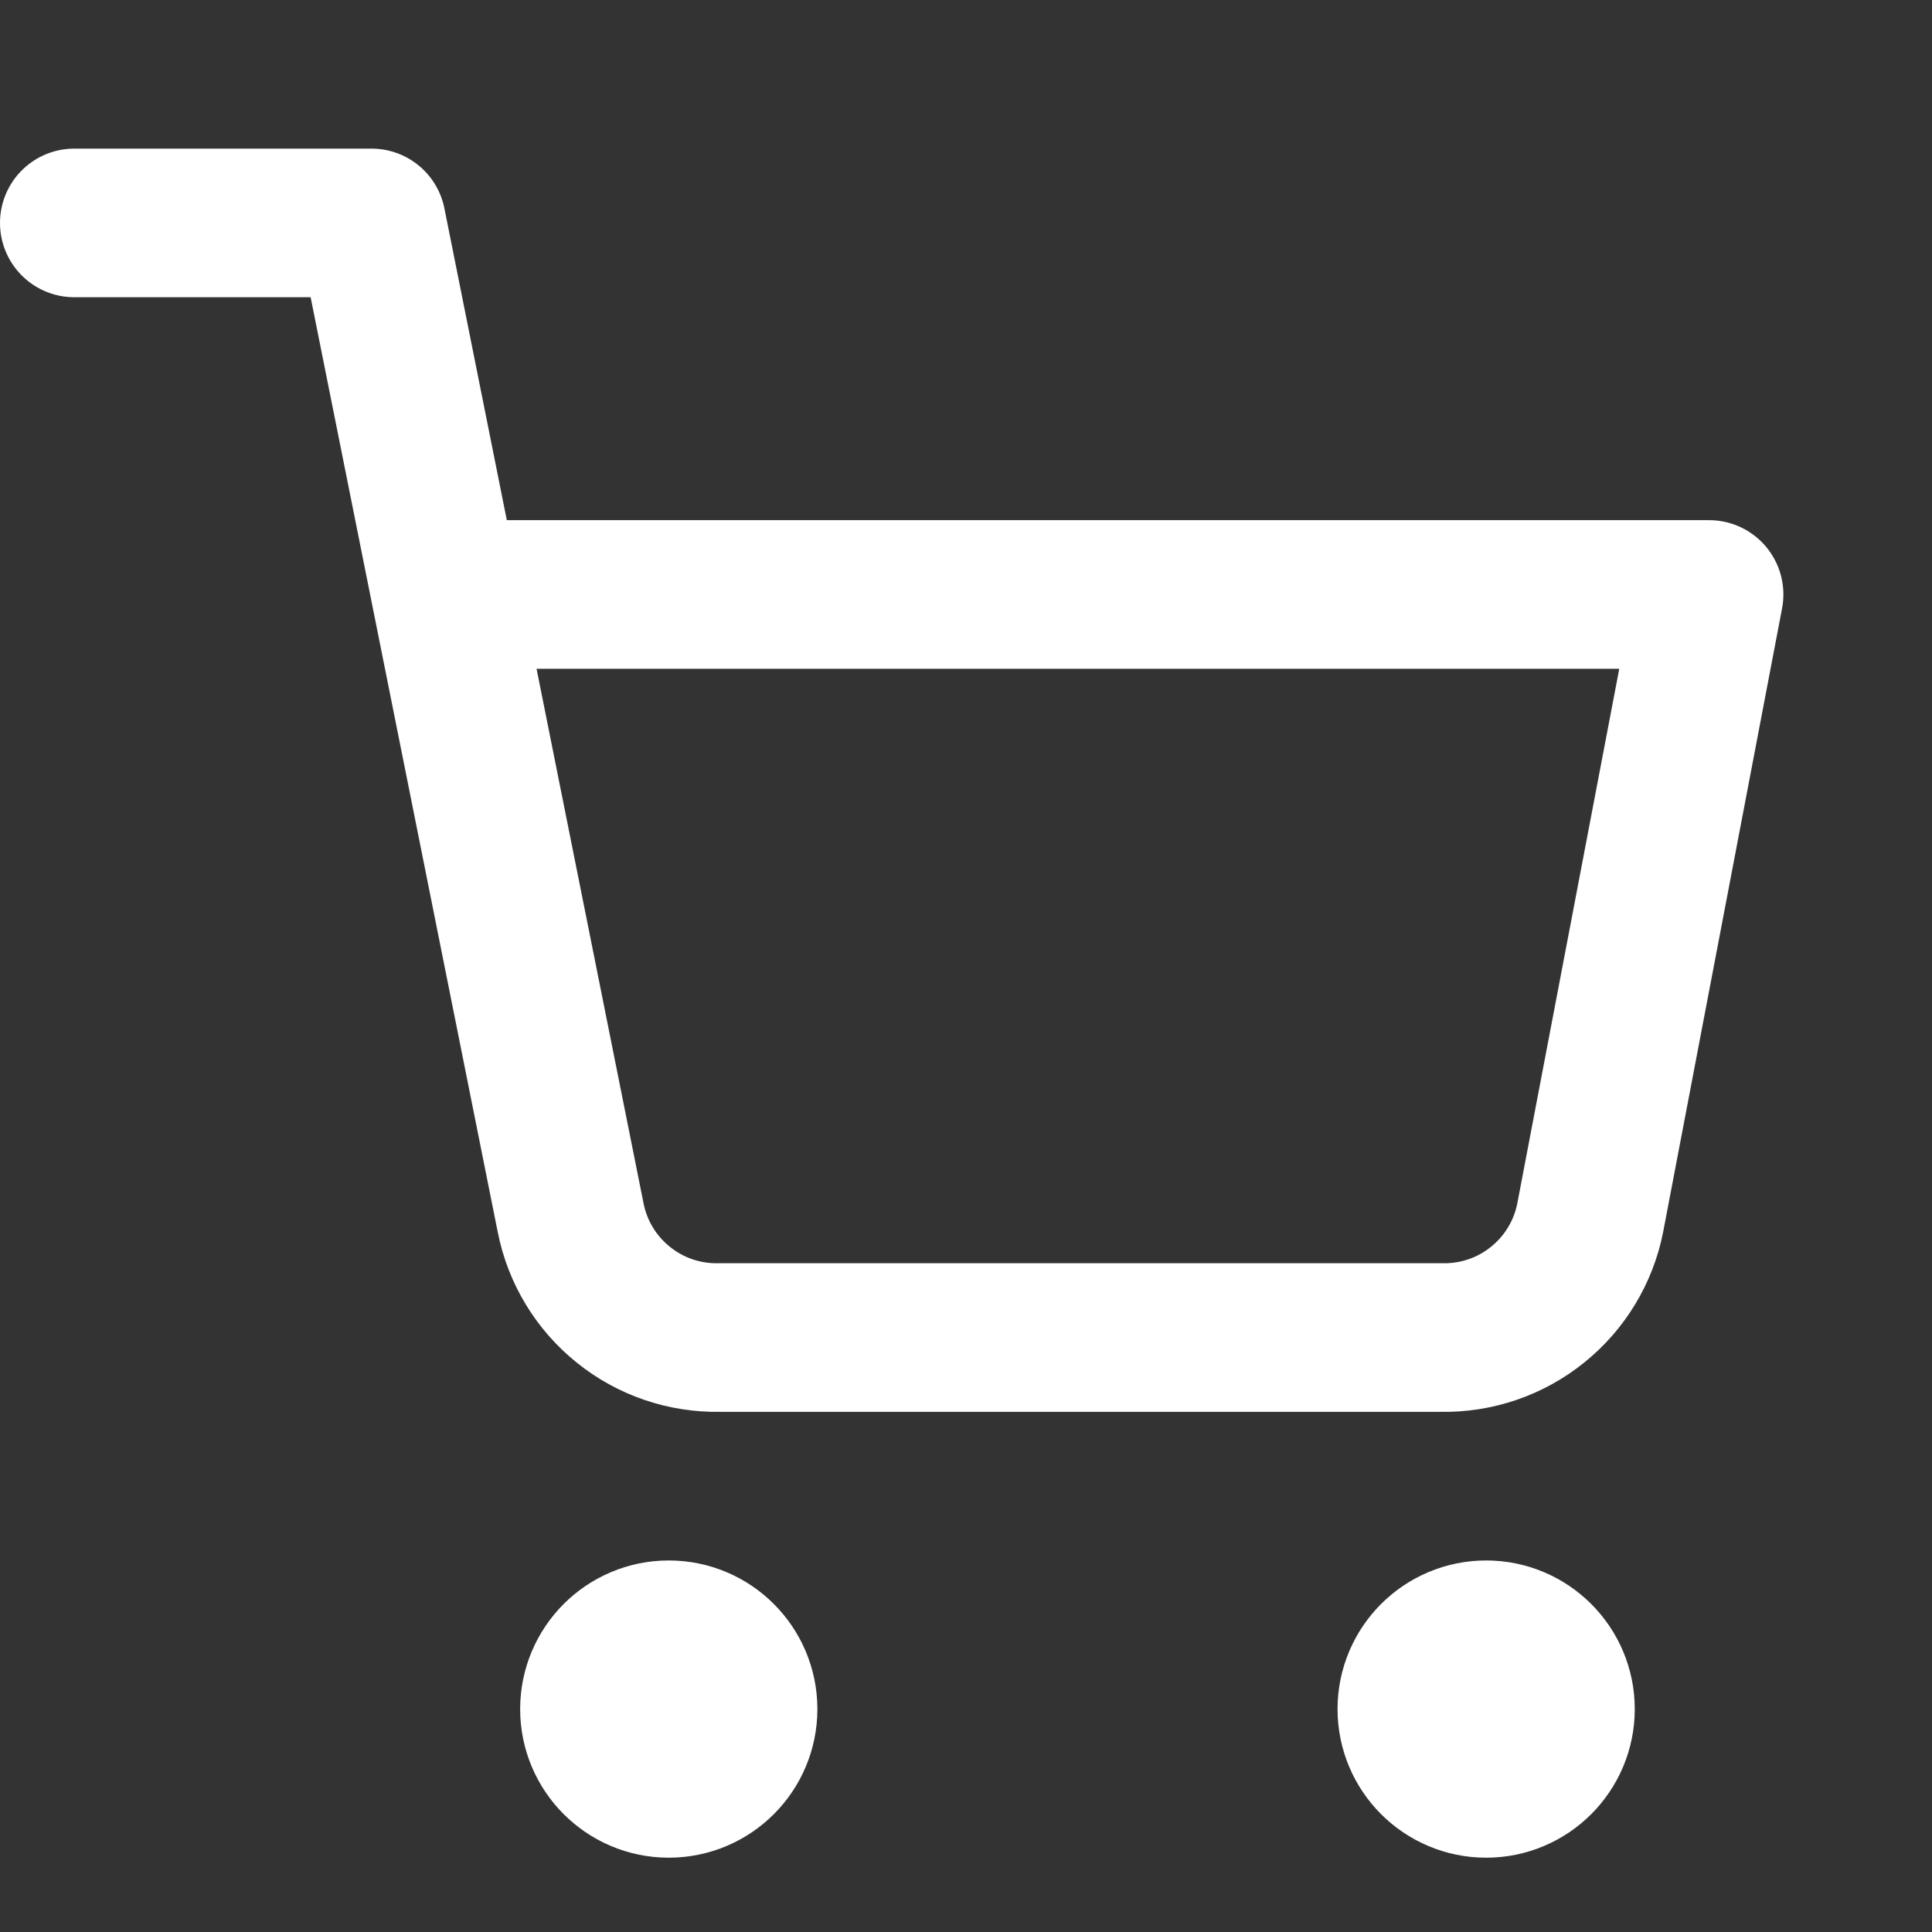
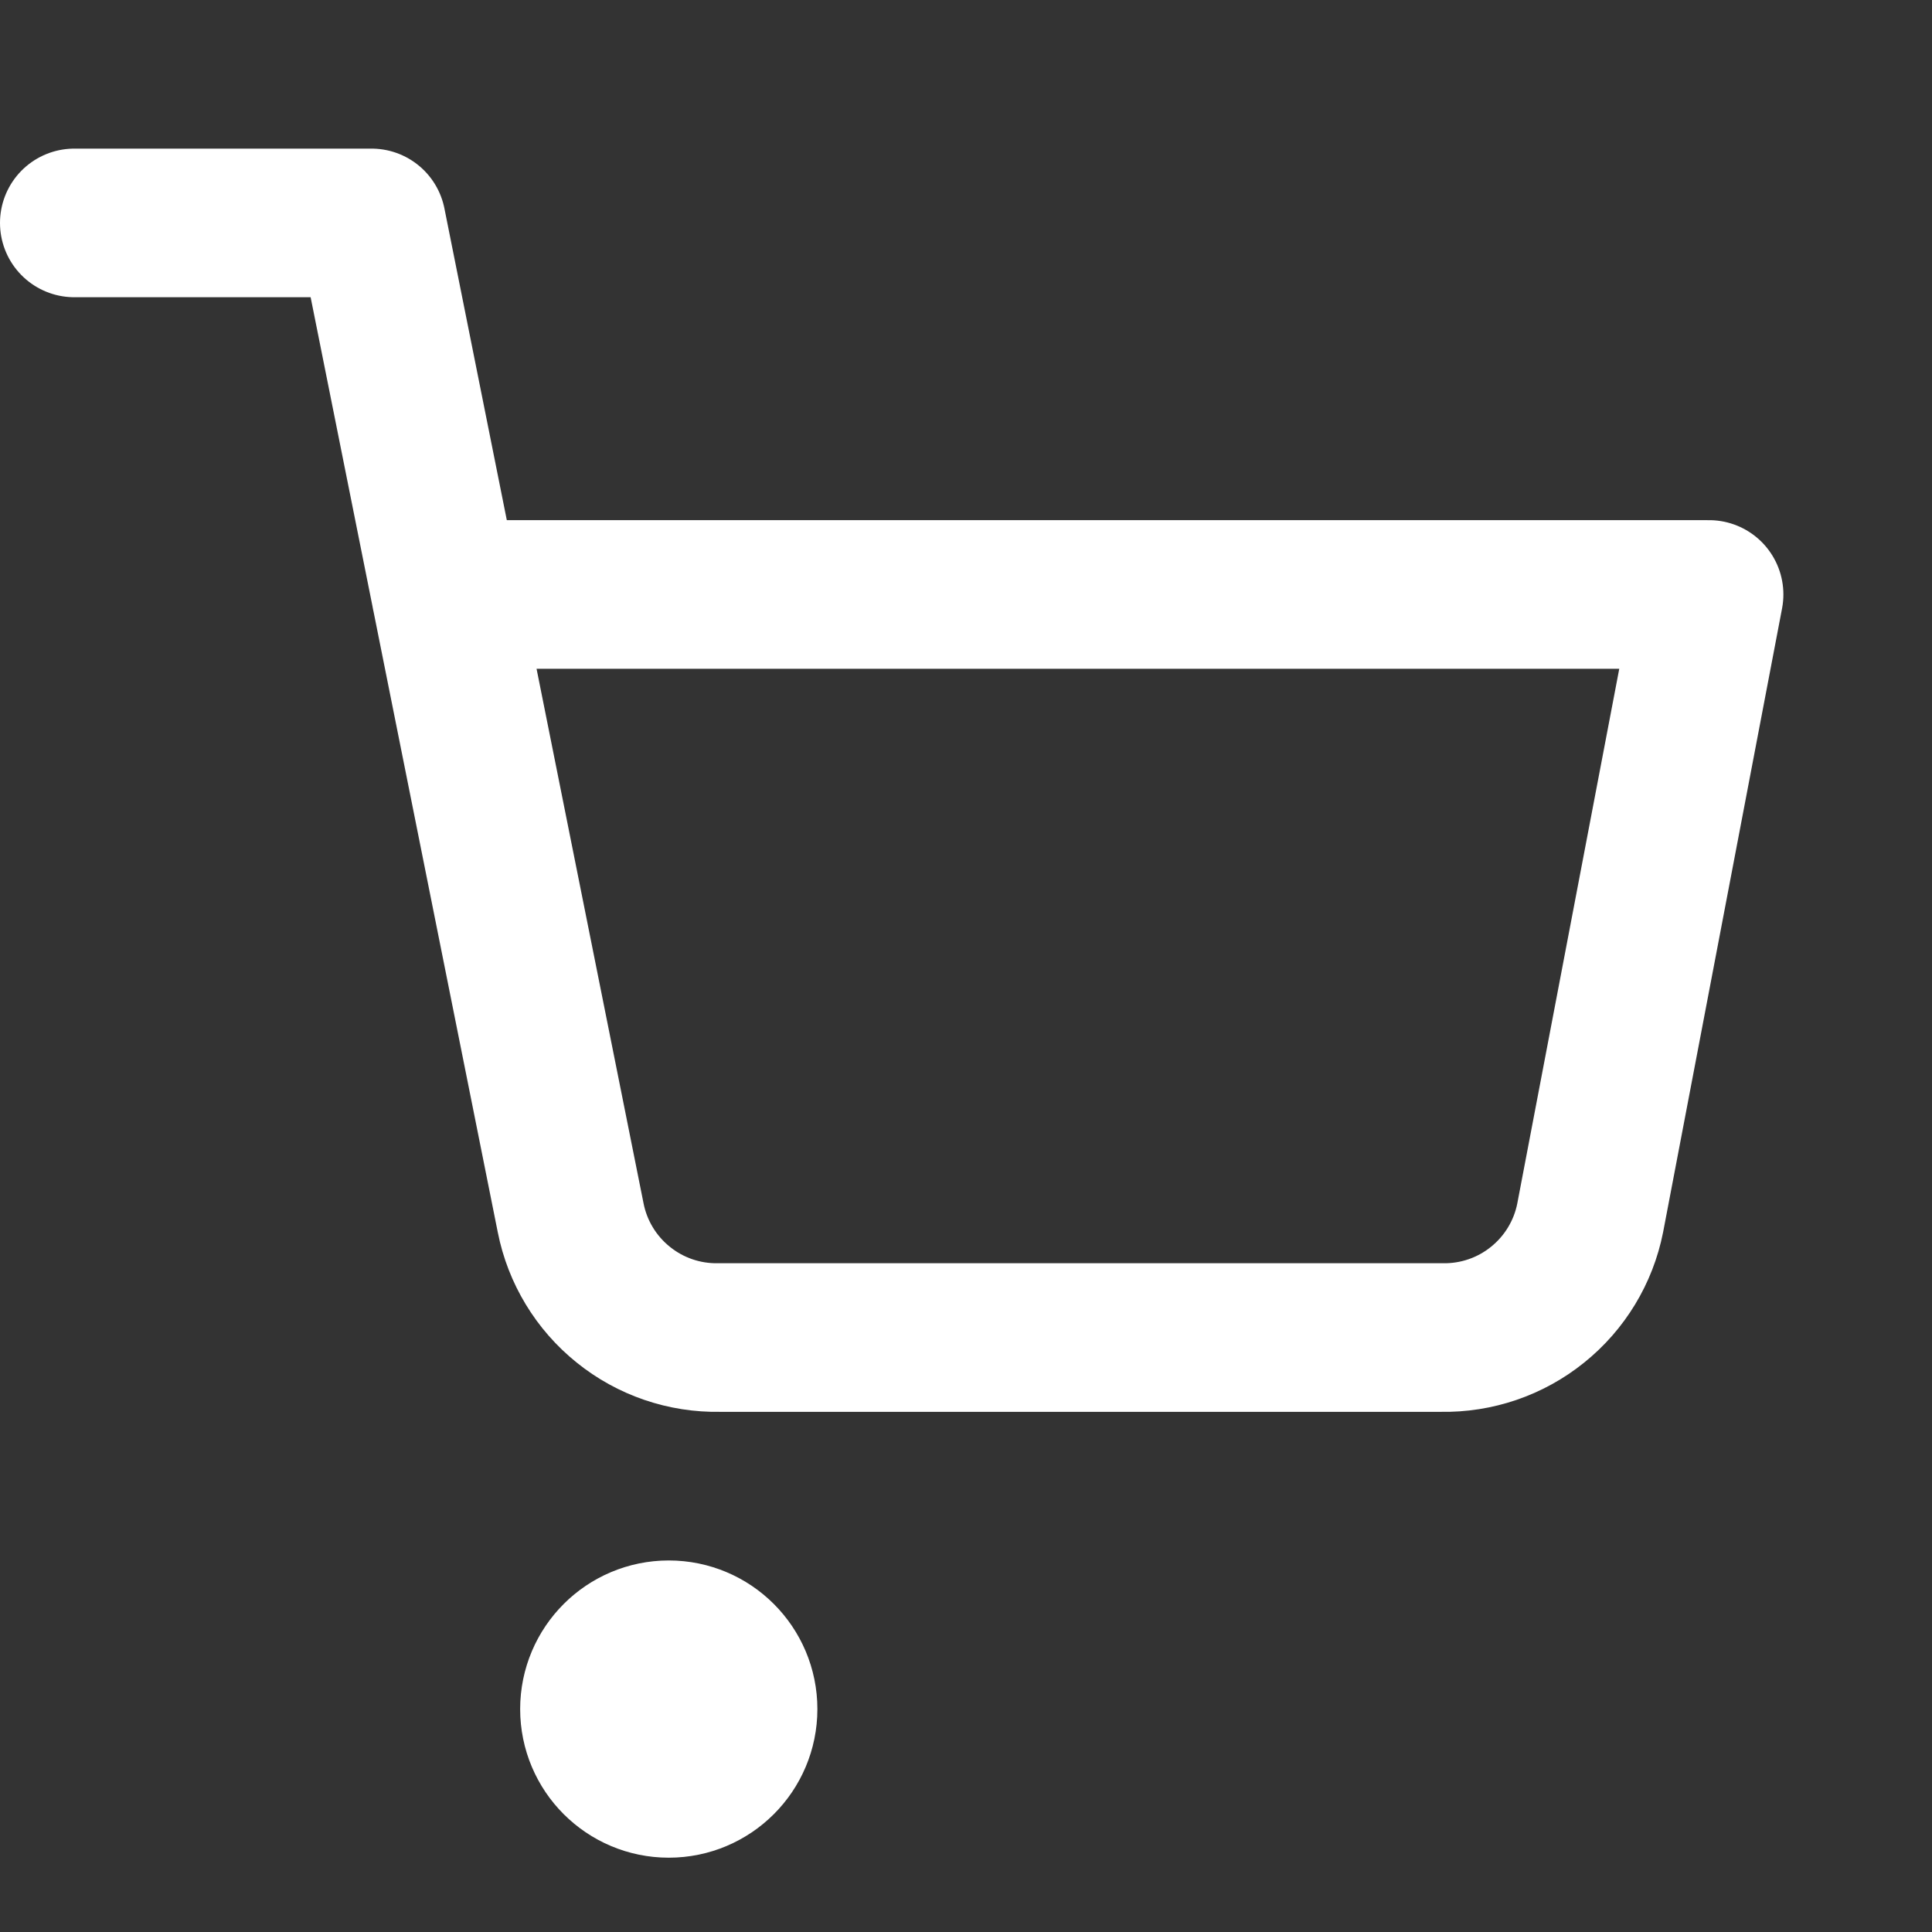
<svg xmlns="http://www.w3.org/2000/svg" width="26" height="26" viewBox="0 0 26 26" fill="none">
  <rect x="0" y="0" width="26" height="26" fill="#333333" stroke="none" />
-   <path d="M20 24C20.552 24 21 23.552 21 23C21 22.448 20.552 22 20 22C19.448 22 19 22.448 19 23C19 23.552 19.448 24 20 24Z" stroke="white" stroke-width="2" stroke-linecap="round" stroke-linejoin="round" />
  <path d="M9 24C9.552 24 10 23.552 10 23C10 22.448 9.552 22 9 22C8.448 22 8 22.448 8 23C8 23.552 8.448 24 9 24Z" stroke="white" stroke-width="2" stroke-linecap="round" stroke-linejoin="round" />
  <path d="M1 3H5L7.68 16.39C7.771 16.85 8.022 17.264 8.388 17.558C8.753 17.853 9.211 18.009 9.68 18H19.4C19.869 18.009 20.327 17.853 20.692 17.558C21.058 17.264 21.309 16.85 21.4 16.39L23 8H6" stroke="white" stroke-width="2" stroke-linecap="round" stroke-linejoin="round" />
</svg>